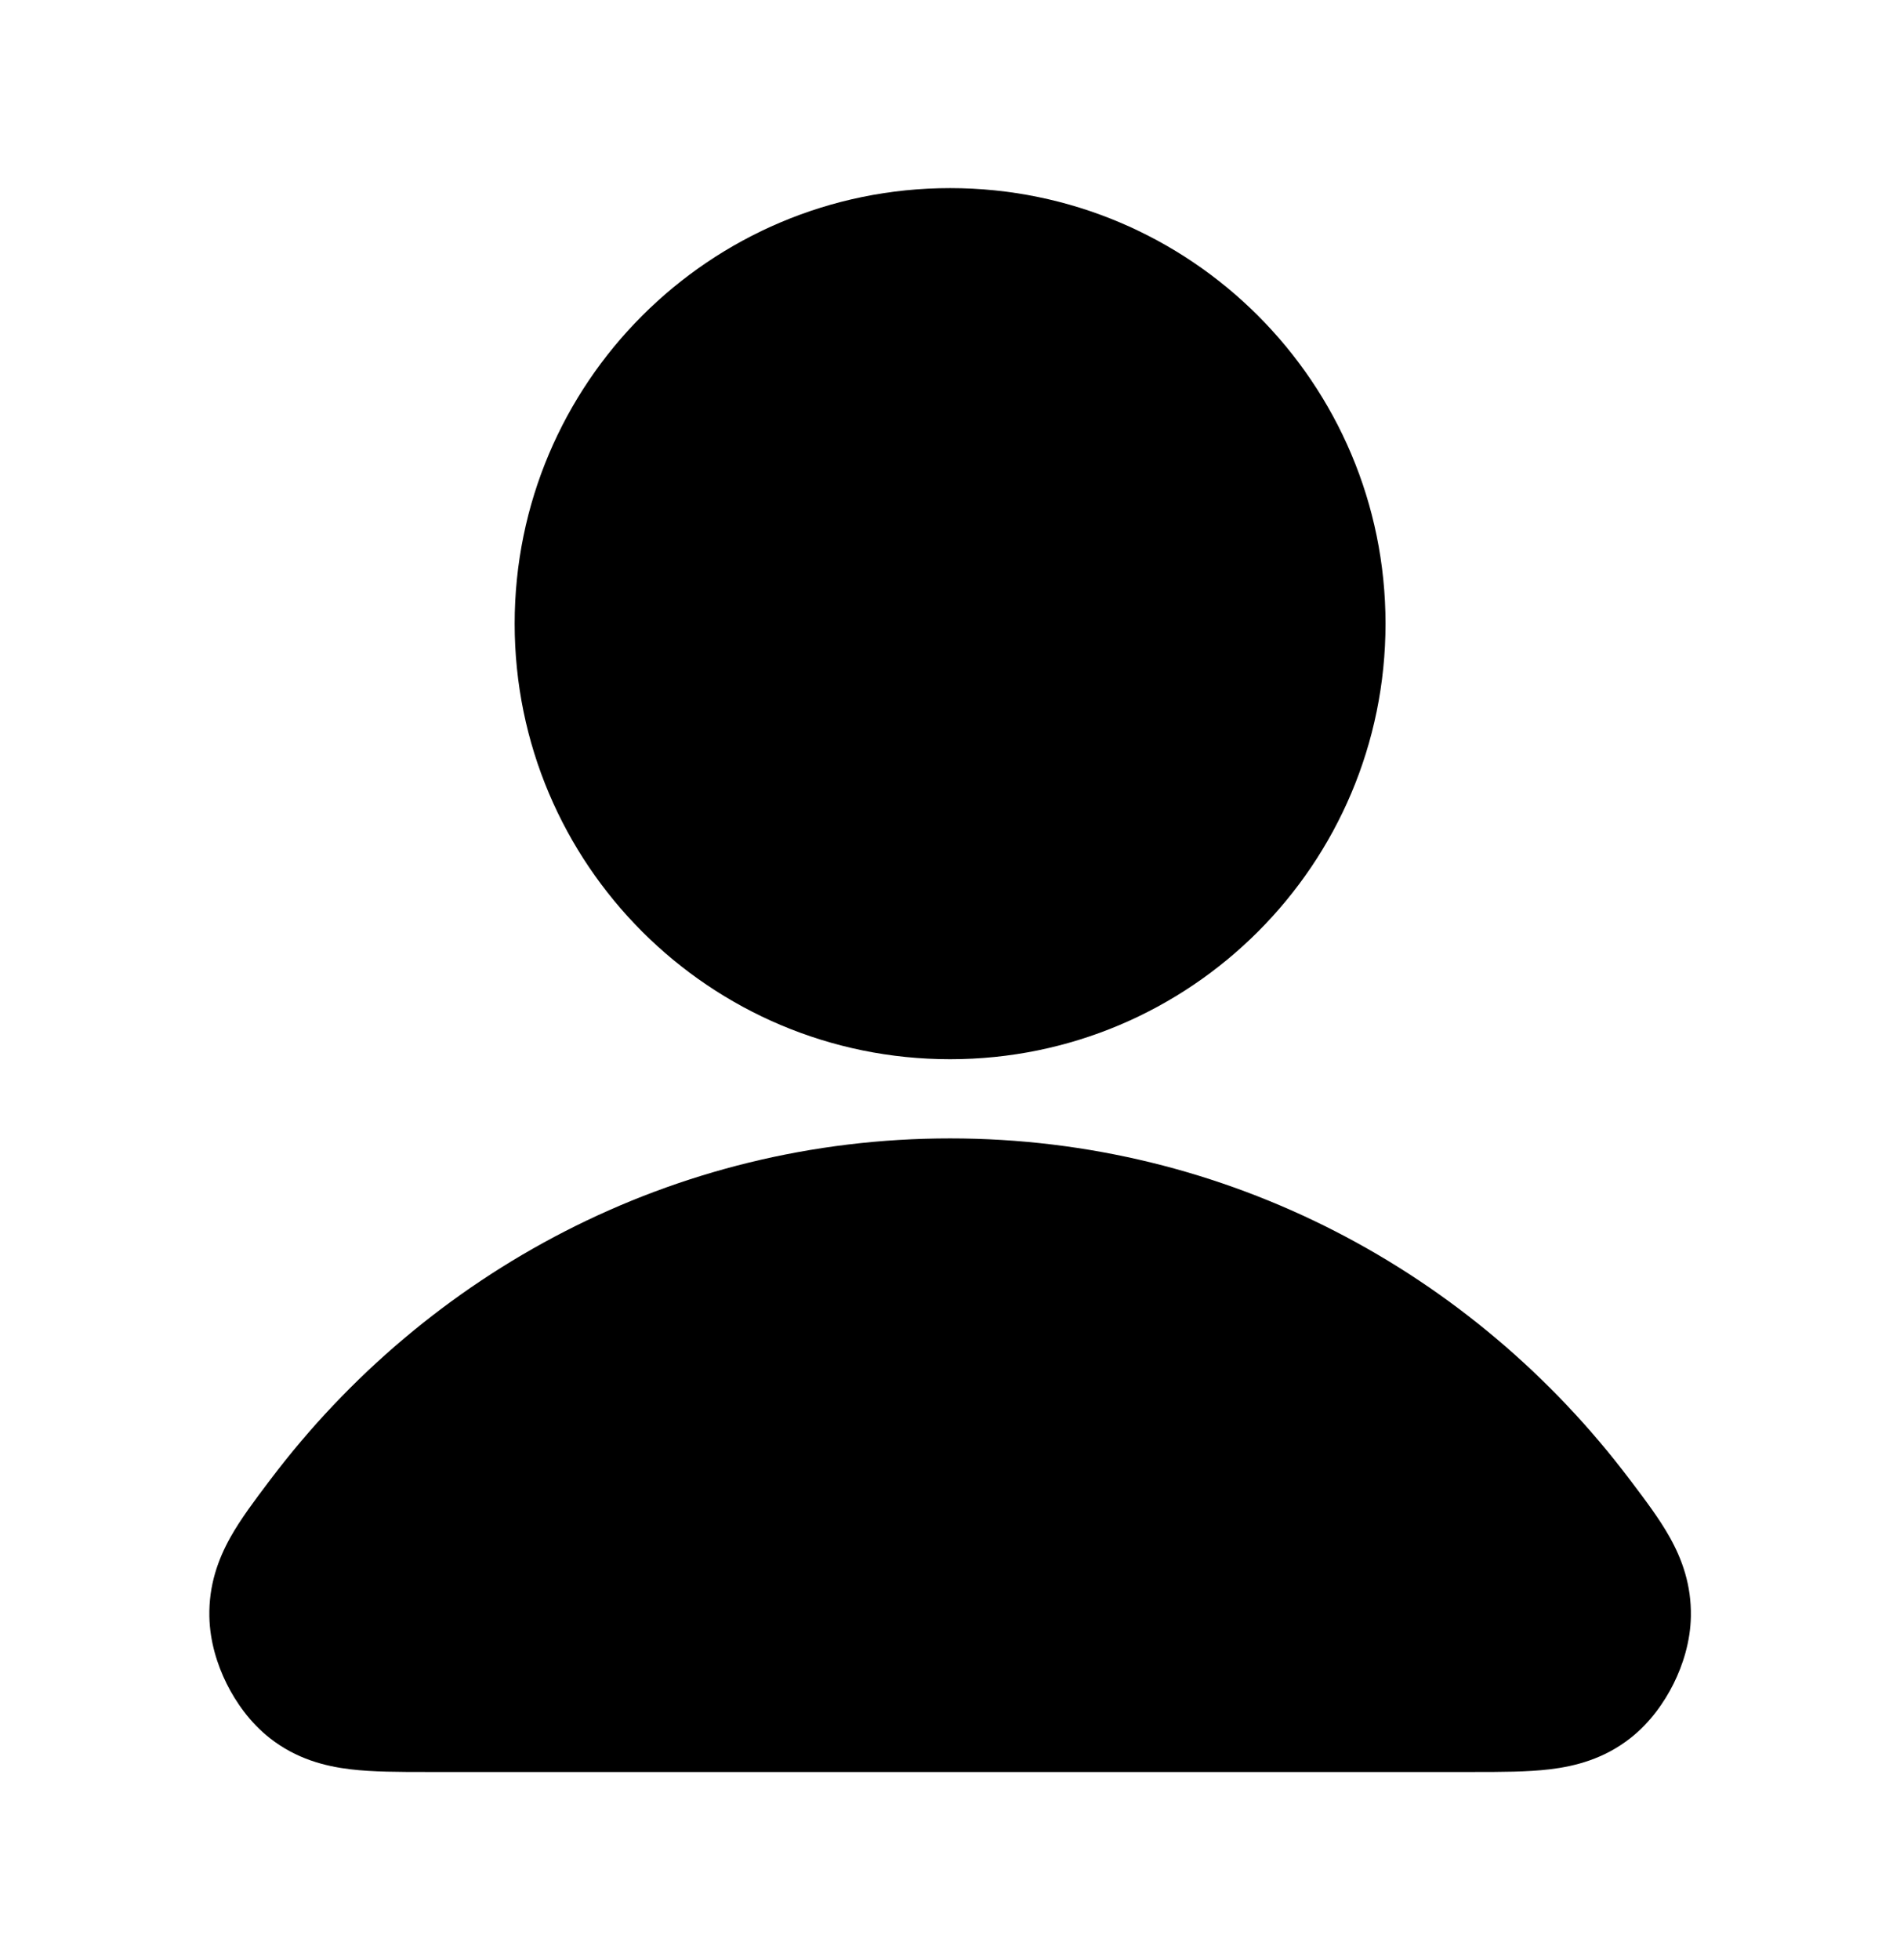
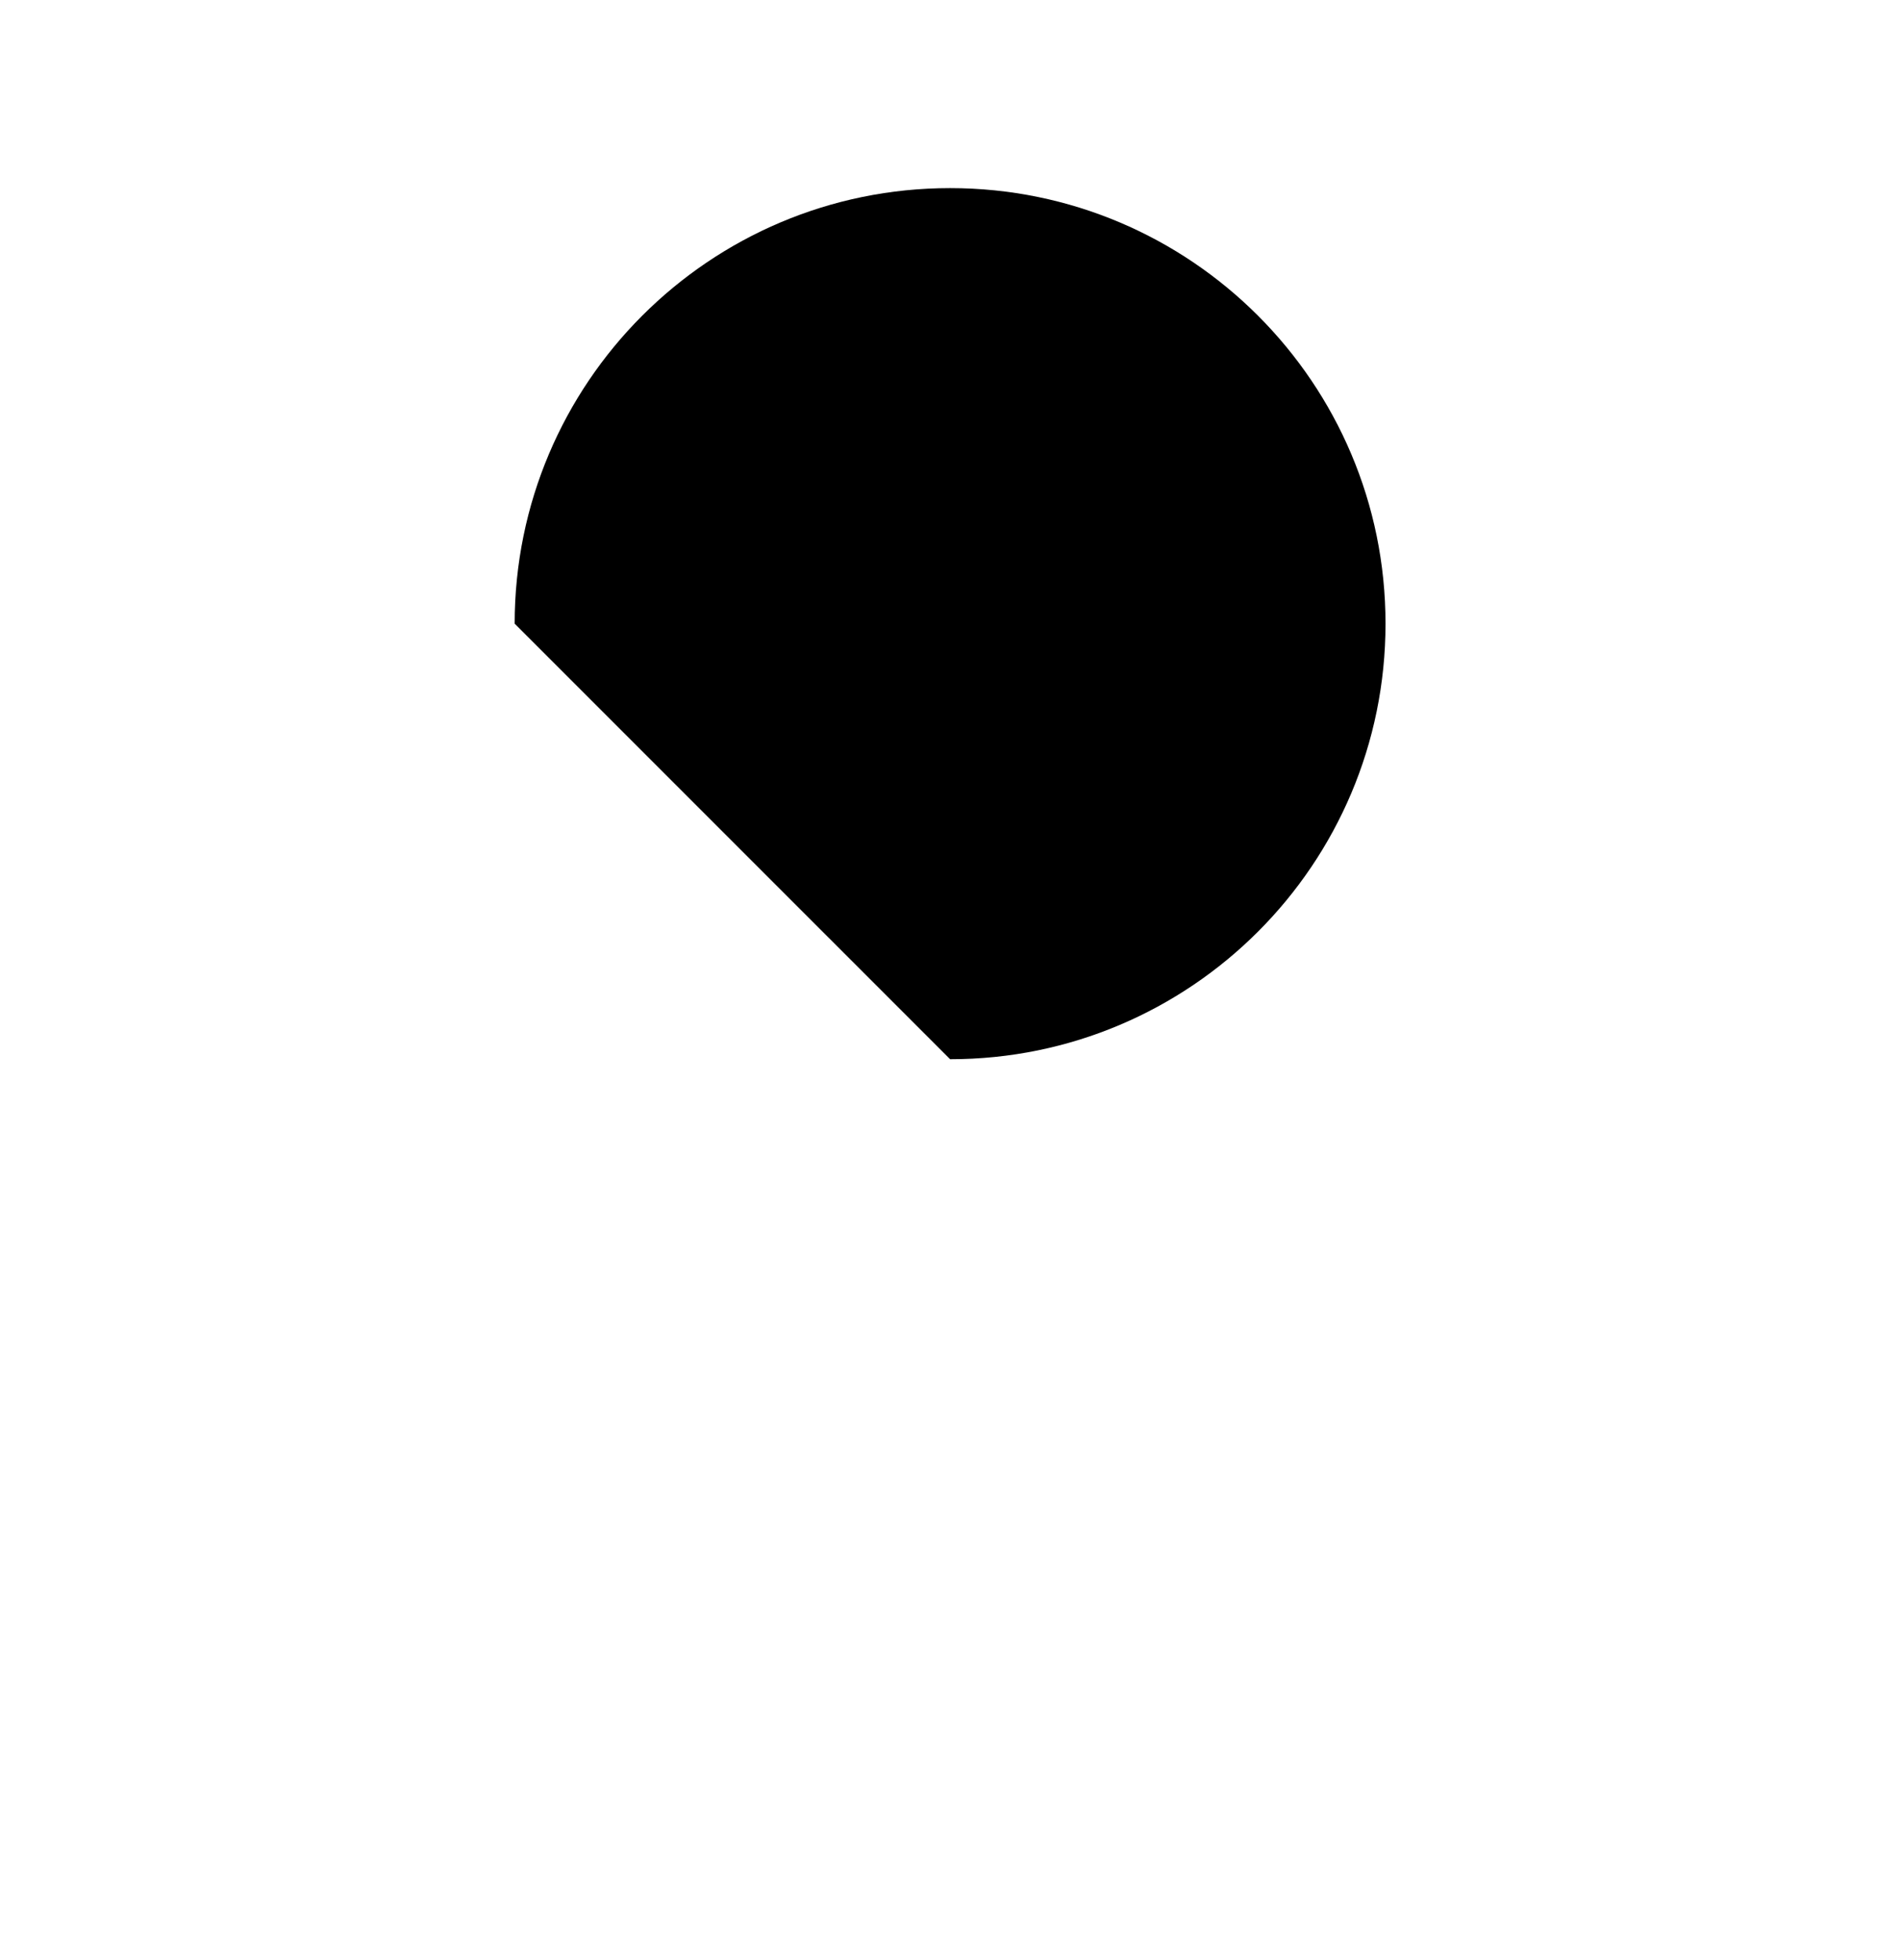
<svg xmlns="http://www.w3.org/2000/svg" width="32" height="33" viewBox="0 0 32 33" fill="none">
-   <path fill-rule="evenodd" clip-rule="evenodd" d="M4.559 24.904C7.19 21.422 11.334 19.166 16.002 19.166C20.67 19.166 24.814 21.422 27.444 24.904C27.456 24.92 27.468 24.936 27.48 24.951C27.706 25.25 27.949 25.571 28.122 25.881C28.332 26.255 28.487 26.688 28.478 27.215C28.47 27.639 28.342 28.035 28.186 28.348C28.03 28.661 27.791 29.003 27.458 29.264C27.013 29.613 26.529 29.737 26.1 29.788C25.722 29.833 25.276 29.833 24.826 29.833C24.806 29.833 24.786 29.833 24.765 29.833H7.238C7.218 29.833 7.198 29.833 7.177 29.833C6.728 29.833 6.281 29.833 5.904 29.788C5.474 29.737 4.99 29.613 4.546 29.264C4.213 29.003 3.974 28.661 3.818 28.348C3.662 28.035 3.534 27.639 3.526 27.215C3.516 26.688 3.672 26.255 3.881 25.881C4.055 25.571 4.297 25.25 4.523 24.951C4.535 24.936 4.547 24.92 4.559 24.904Z" fill="currentColor" />
-   <path fill-rule="evenodd" clip-rule="evenodd" d="M8.668 10.5C8.668 6.45 11.952 3.167 16.002 3.167C20.052 3.167 23.335 6.45 23.335 10.5C23.335 14.55 20.052 17.833 16.002 17.833C11.952 17.833 8.668 14.55 8.668 10.5Z" fill="currentColor" />
+   <path fill-rule="evenodd" clip-rule="evenodd" d="M8.668 10.5C8.668 6.45 11.952 3.167 16.002 3.167C20.052 3.167 23.335 6.45 23.335 10.5C23.335 14.55 20.052 17.833 16.002 17.833Z" fill="currentColor" />
</svg>